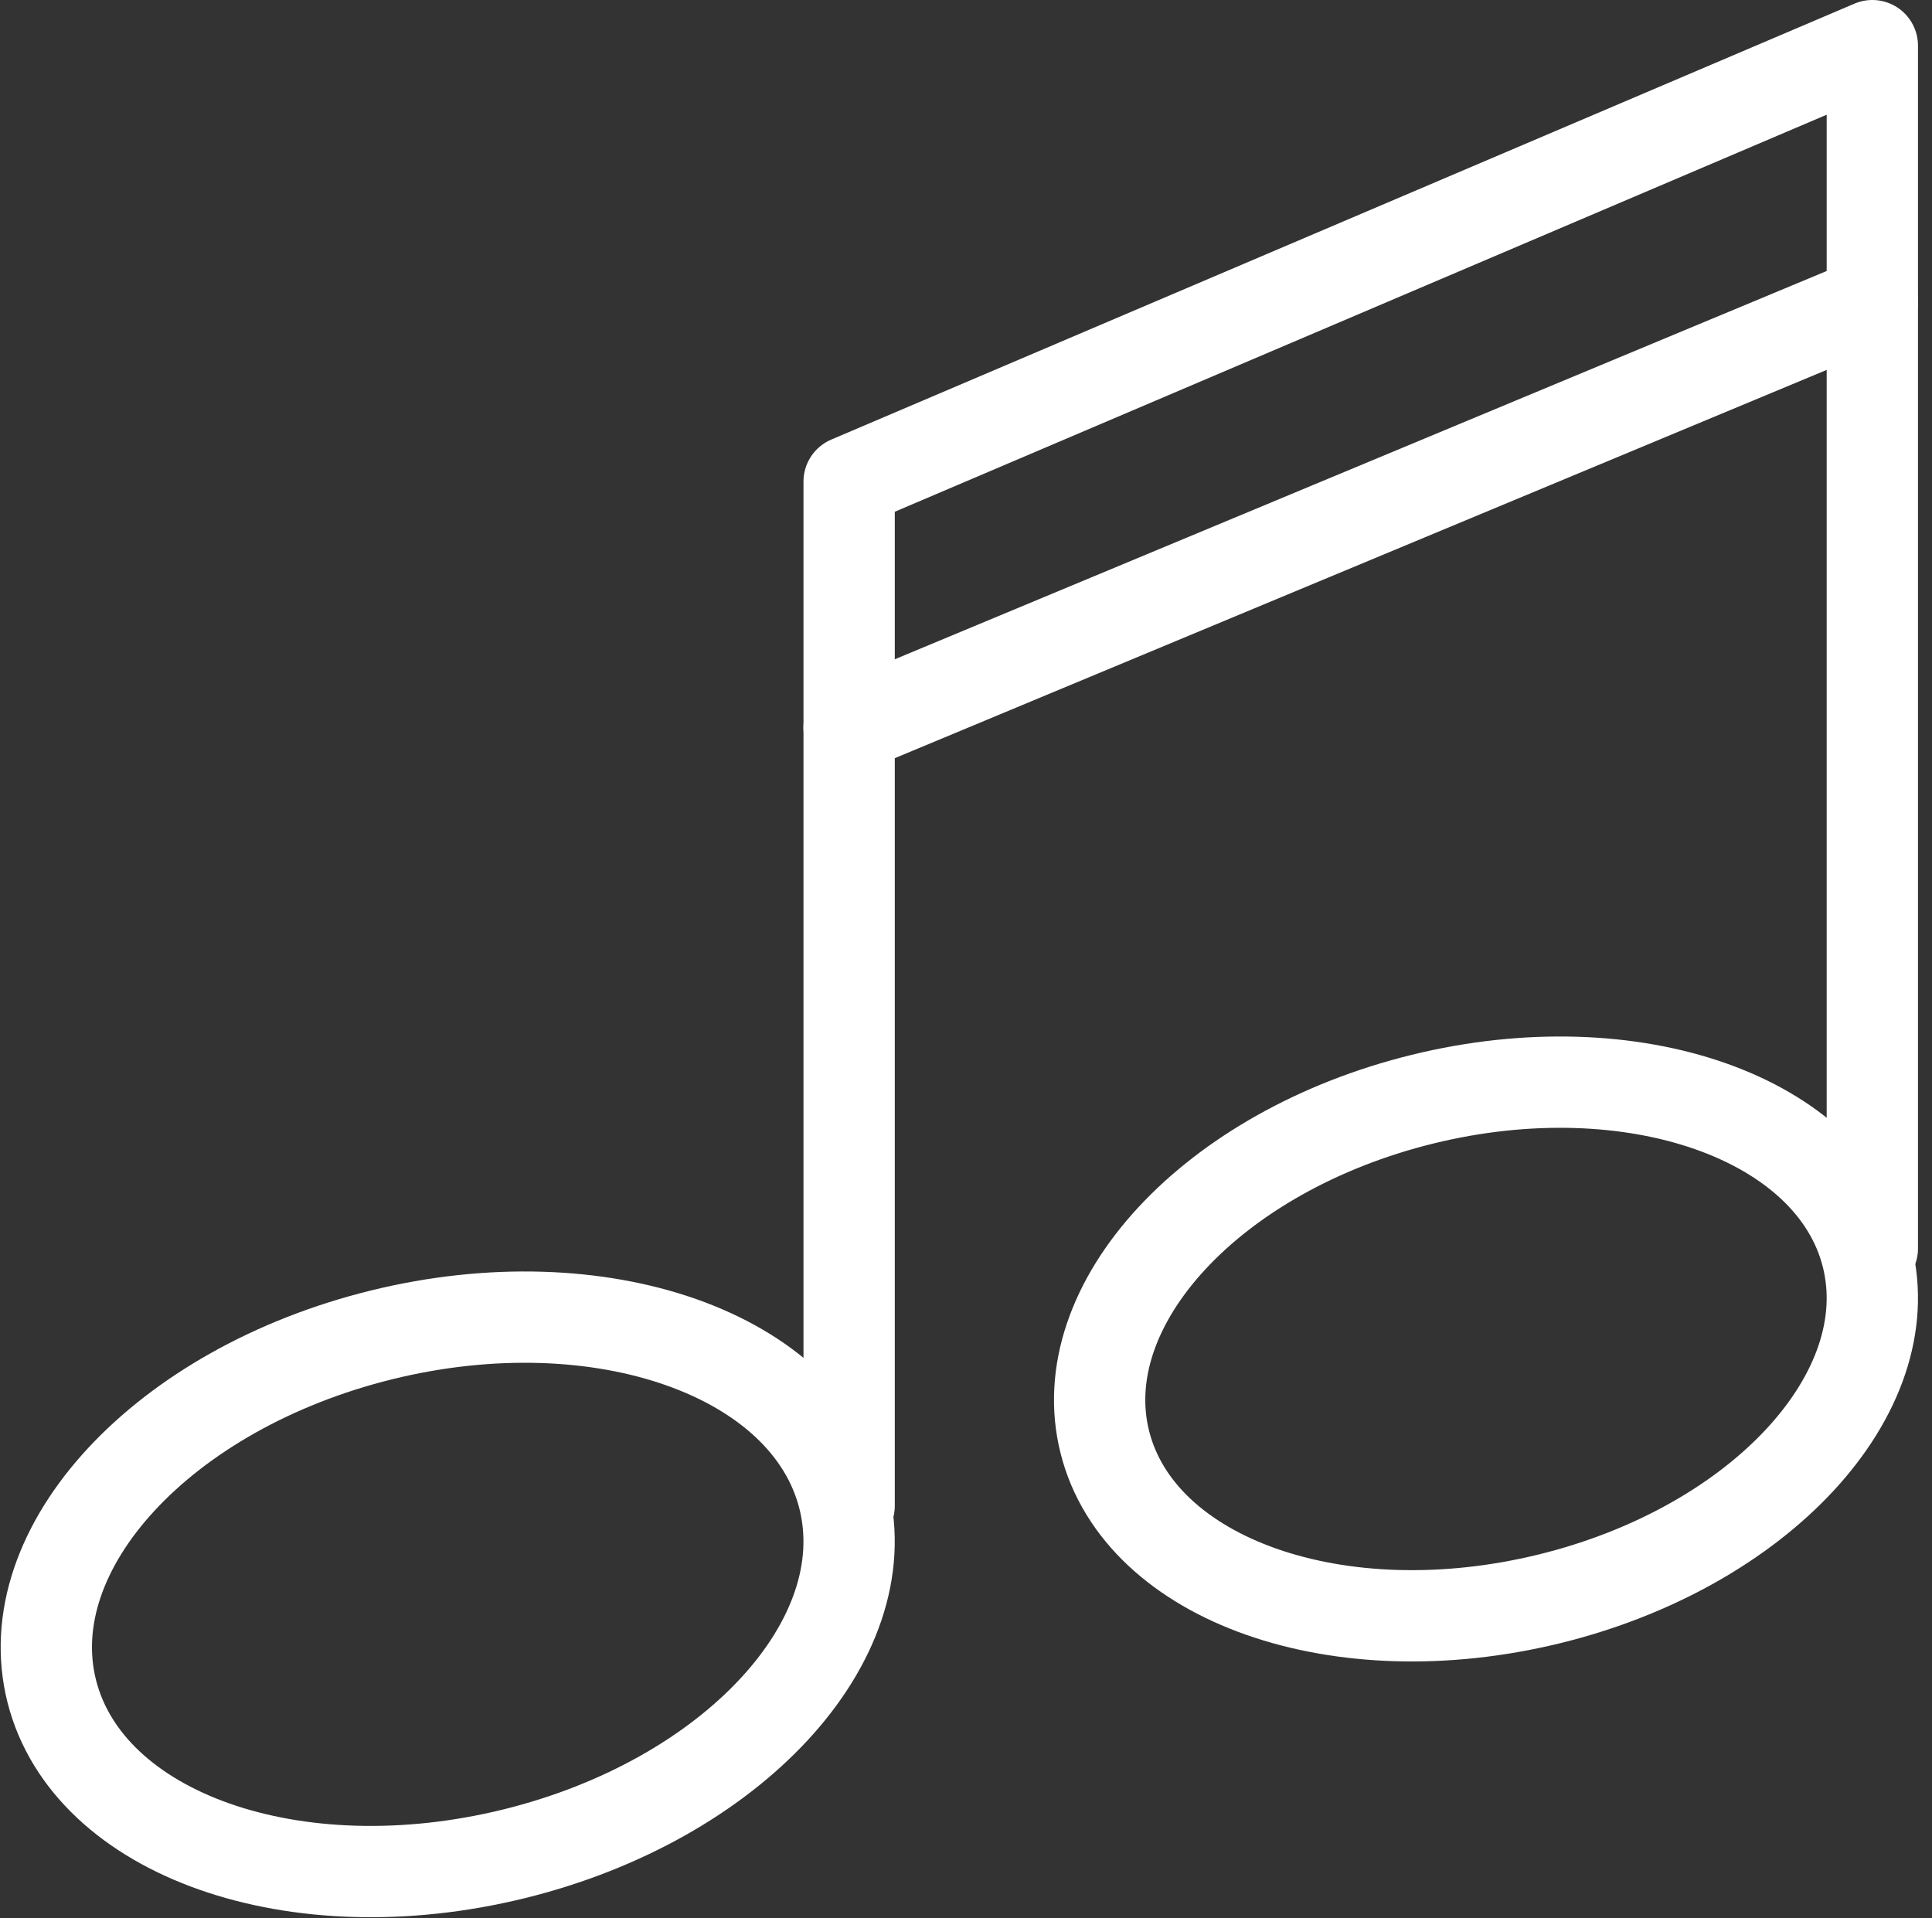
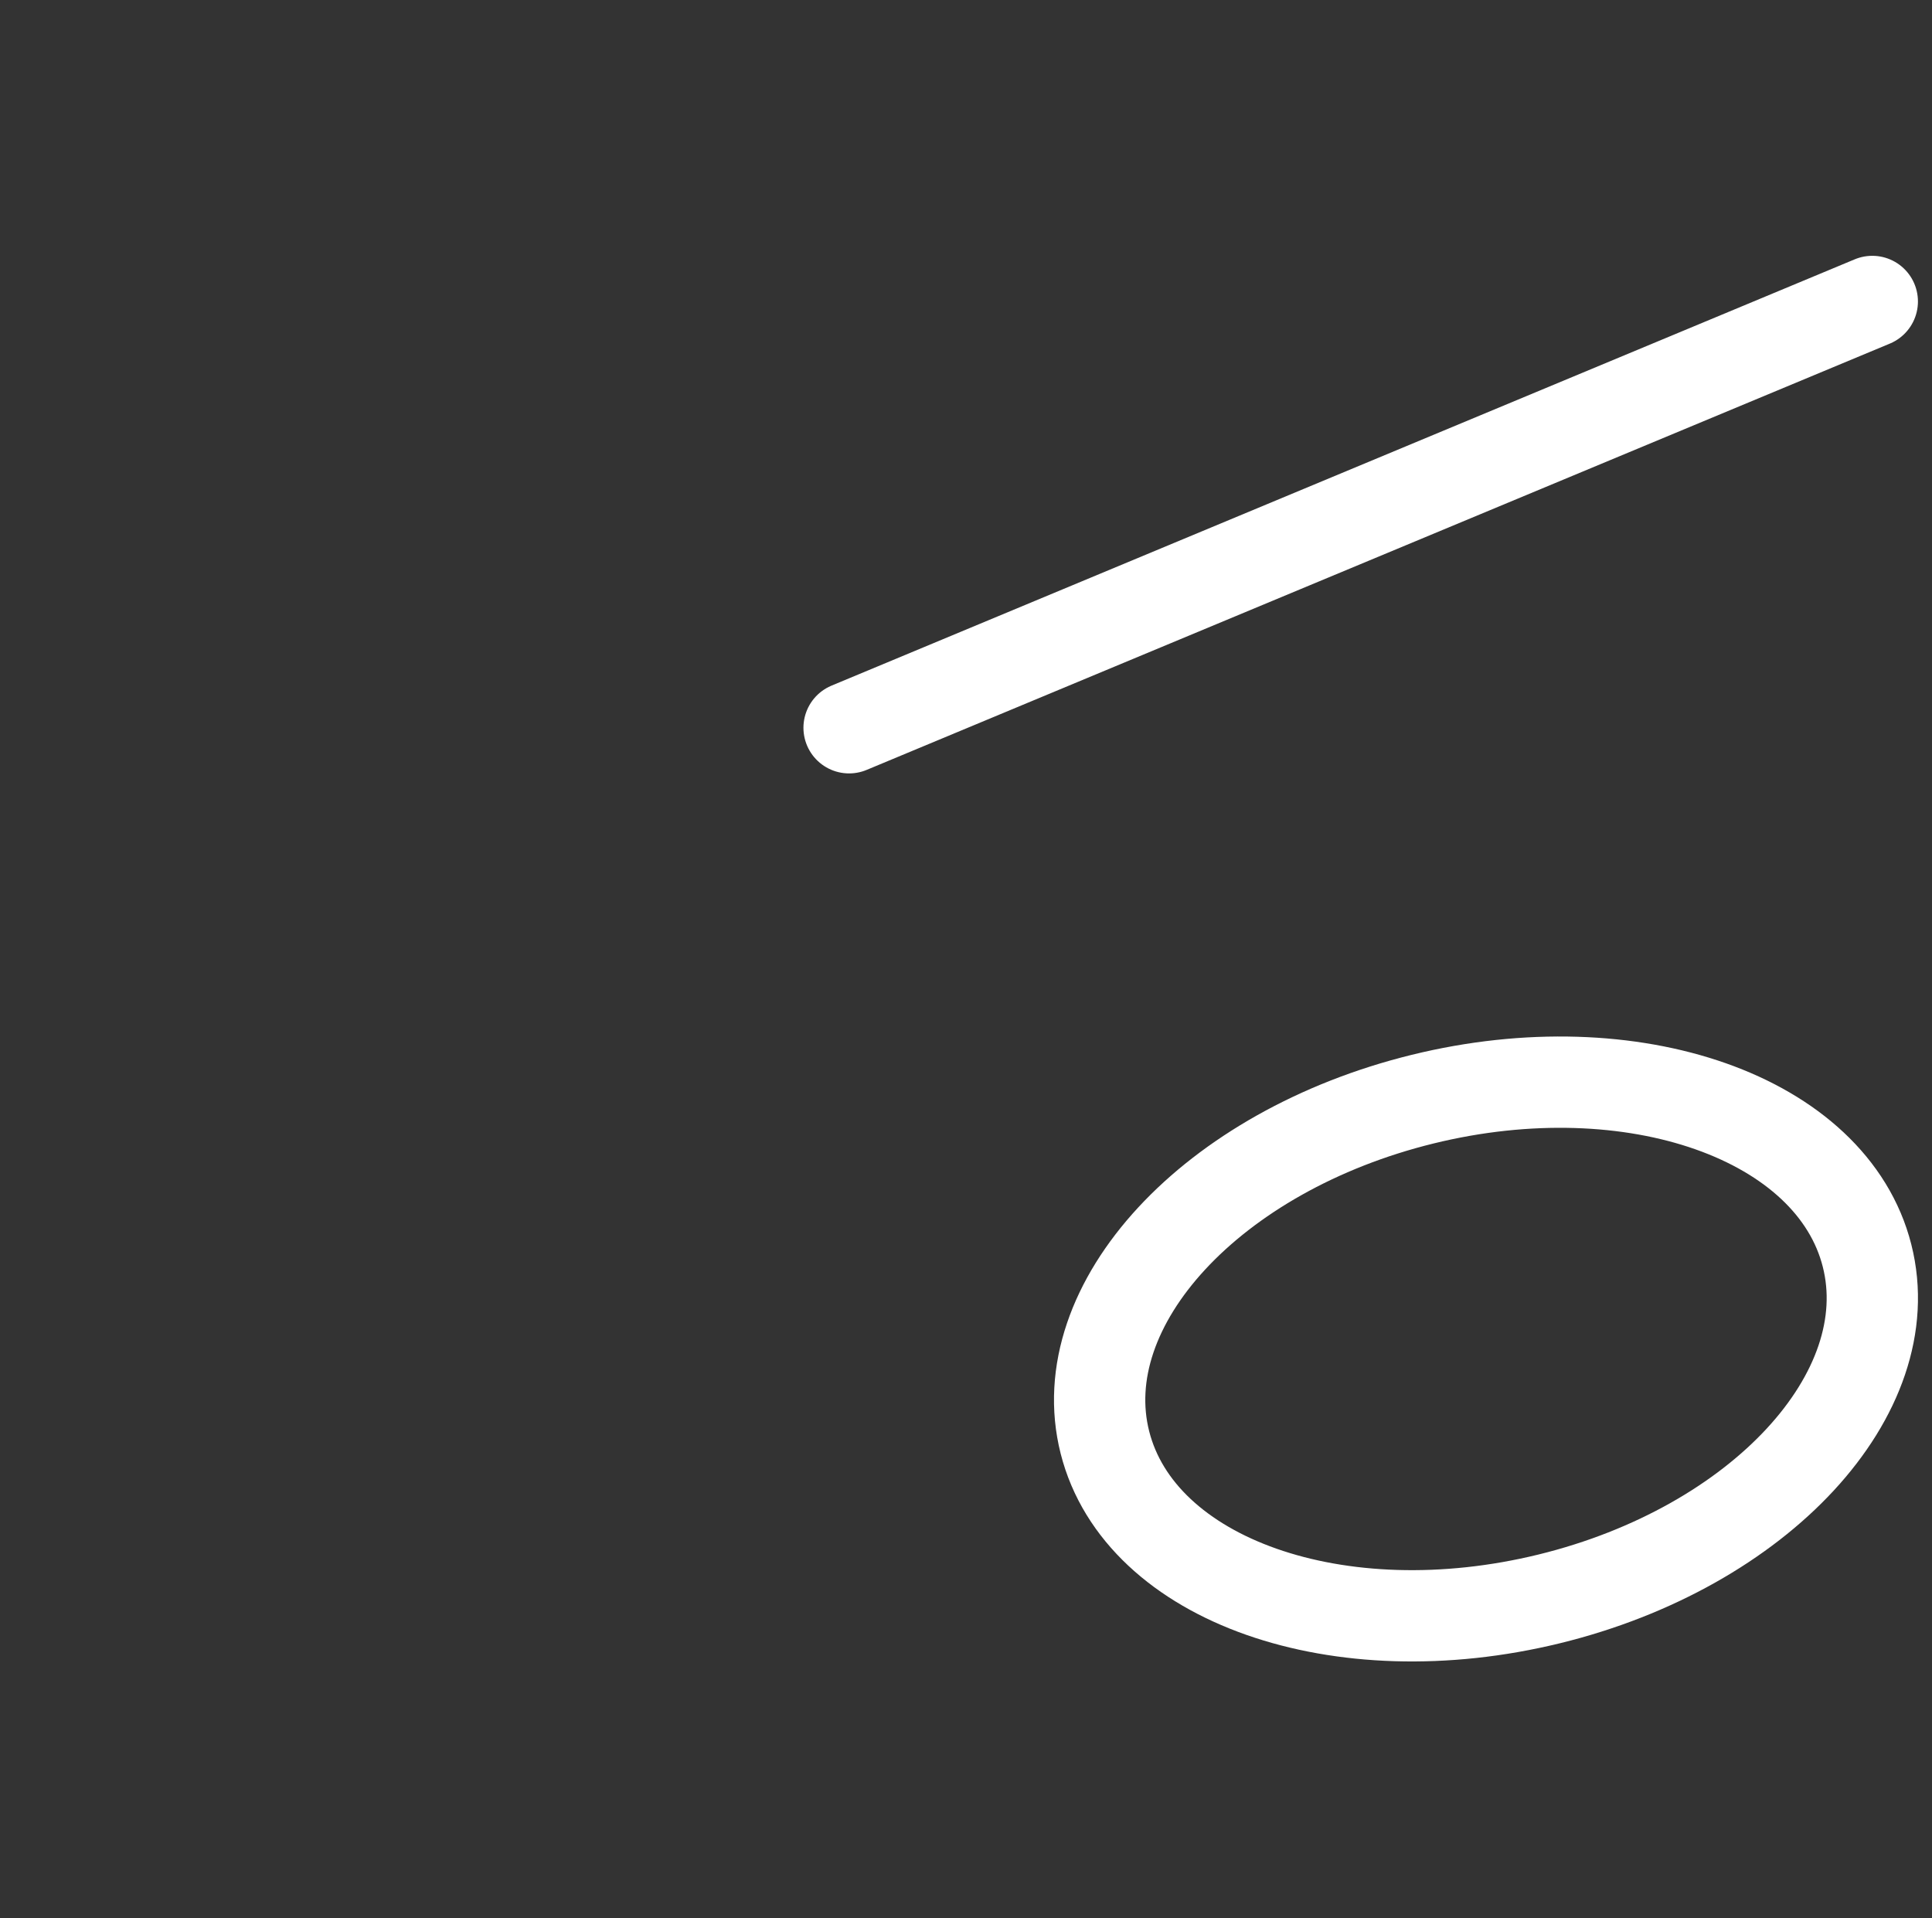
<svg xmlns="http://www.w3.org/2000/svg" width="42.322" height="42.018" viewBox="0 0 42.322 42.018">
  <rect x="0" y="0" width="42.322" height="42.018" fill="#333333" stroke="none" />
  <g id="Group_737" data-name="Group 737" transform="translate(-72.989 -141)">
-     <path id="Path_497" data-name="Path 497" d="M214.008,32.739V10.3L236.422.75V27.1" transform="translate(-122.418 141.25)" fill="none" stroke="#fff" stroke-linecap="round" stroke-linejoin="round" stroke-width="2" />
    <line id="Line_176" data-name="Line 176" y1="9.339" x2="22.414" transform="translate(91.589 147.604)" fill="none" stroke="#fff" stroke-linecap="round" stroke-linejoin="round" stroke-width="2" />
-     <path id="Path_498" data-name="Path 498" d="M204.581,35.765c.8,3.142,5.325,4.734,10.114,3.56s8.027-4.675,7.231-7.813-5.325-4.737-10.114-3.56S203.785,32.622,204.581,35.765Z" transform="translate(-130.457 142.289)" fill="none" stroke="#fff" stroke-linecap="round" stroke-linejoin="round" stroke-width="2" />
    <path id="Path_499" data-name="Path 499" d="M223.671,30.684c.766,3.024,5.125,4.556,9.735,3.427s7.726-4.5,6.96-7.52-5.125-4.56-9.735-3.427S222.906,27.66,223.671,30.684Z" transform="translate(-126.478 141.915)" fill="none" stroke="#fff" stroke-linecap="round" stroke-linejoin="round" stroke-width="2" />
  </g>
</svg>